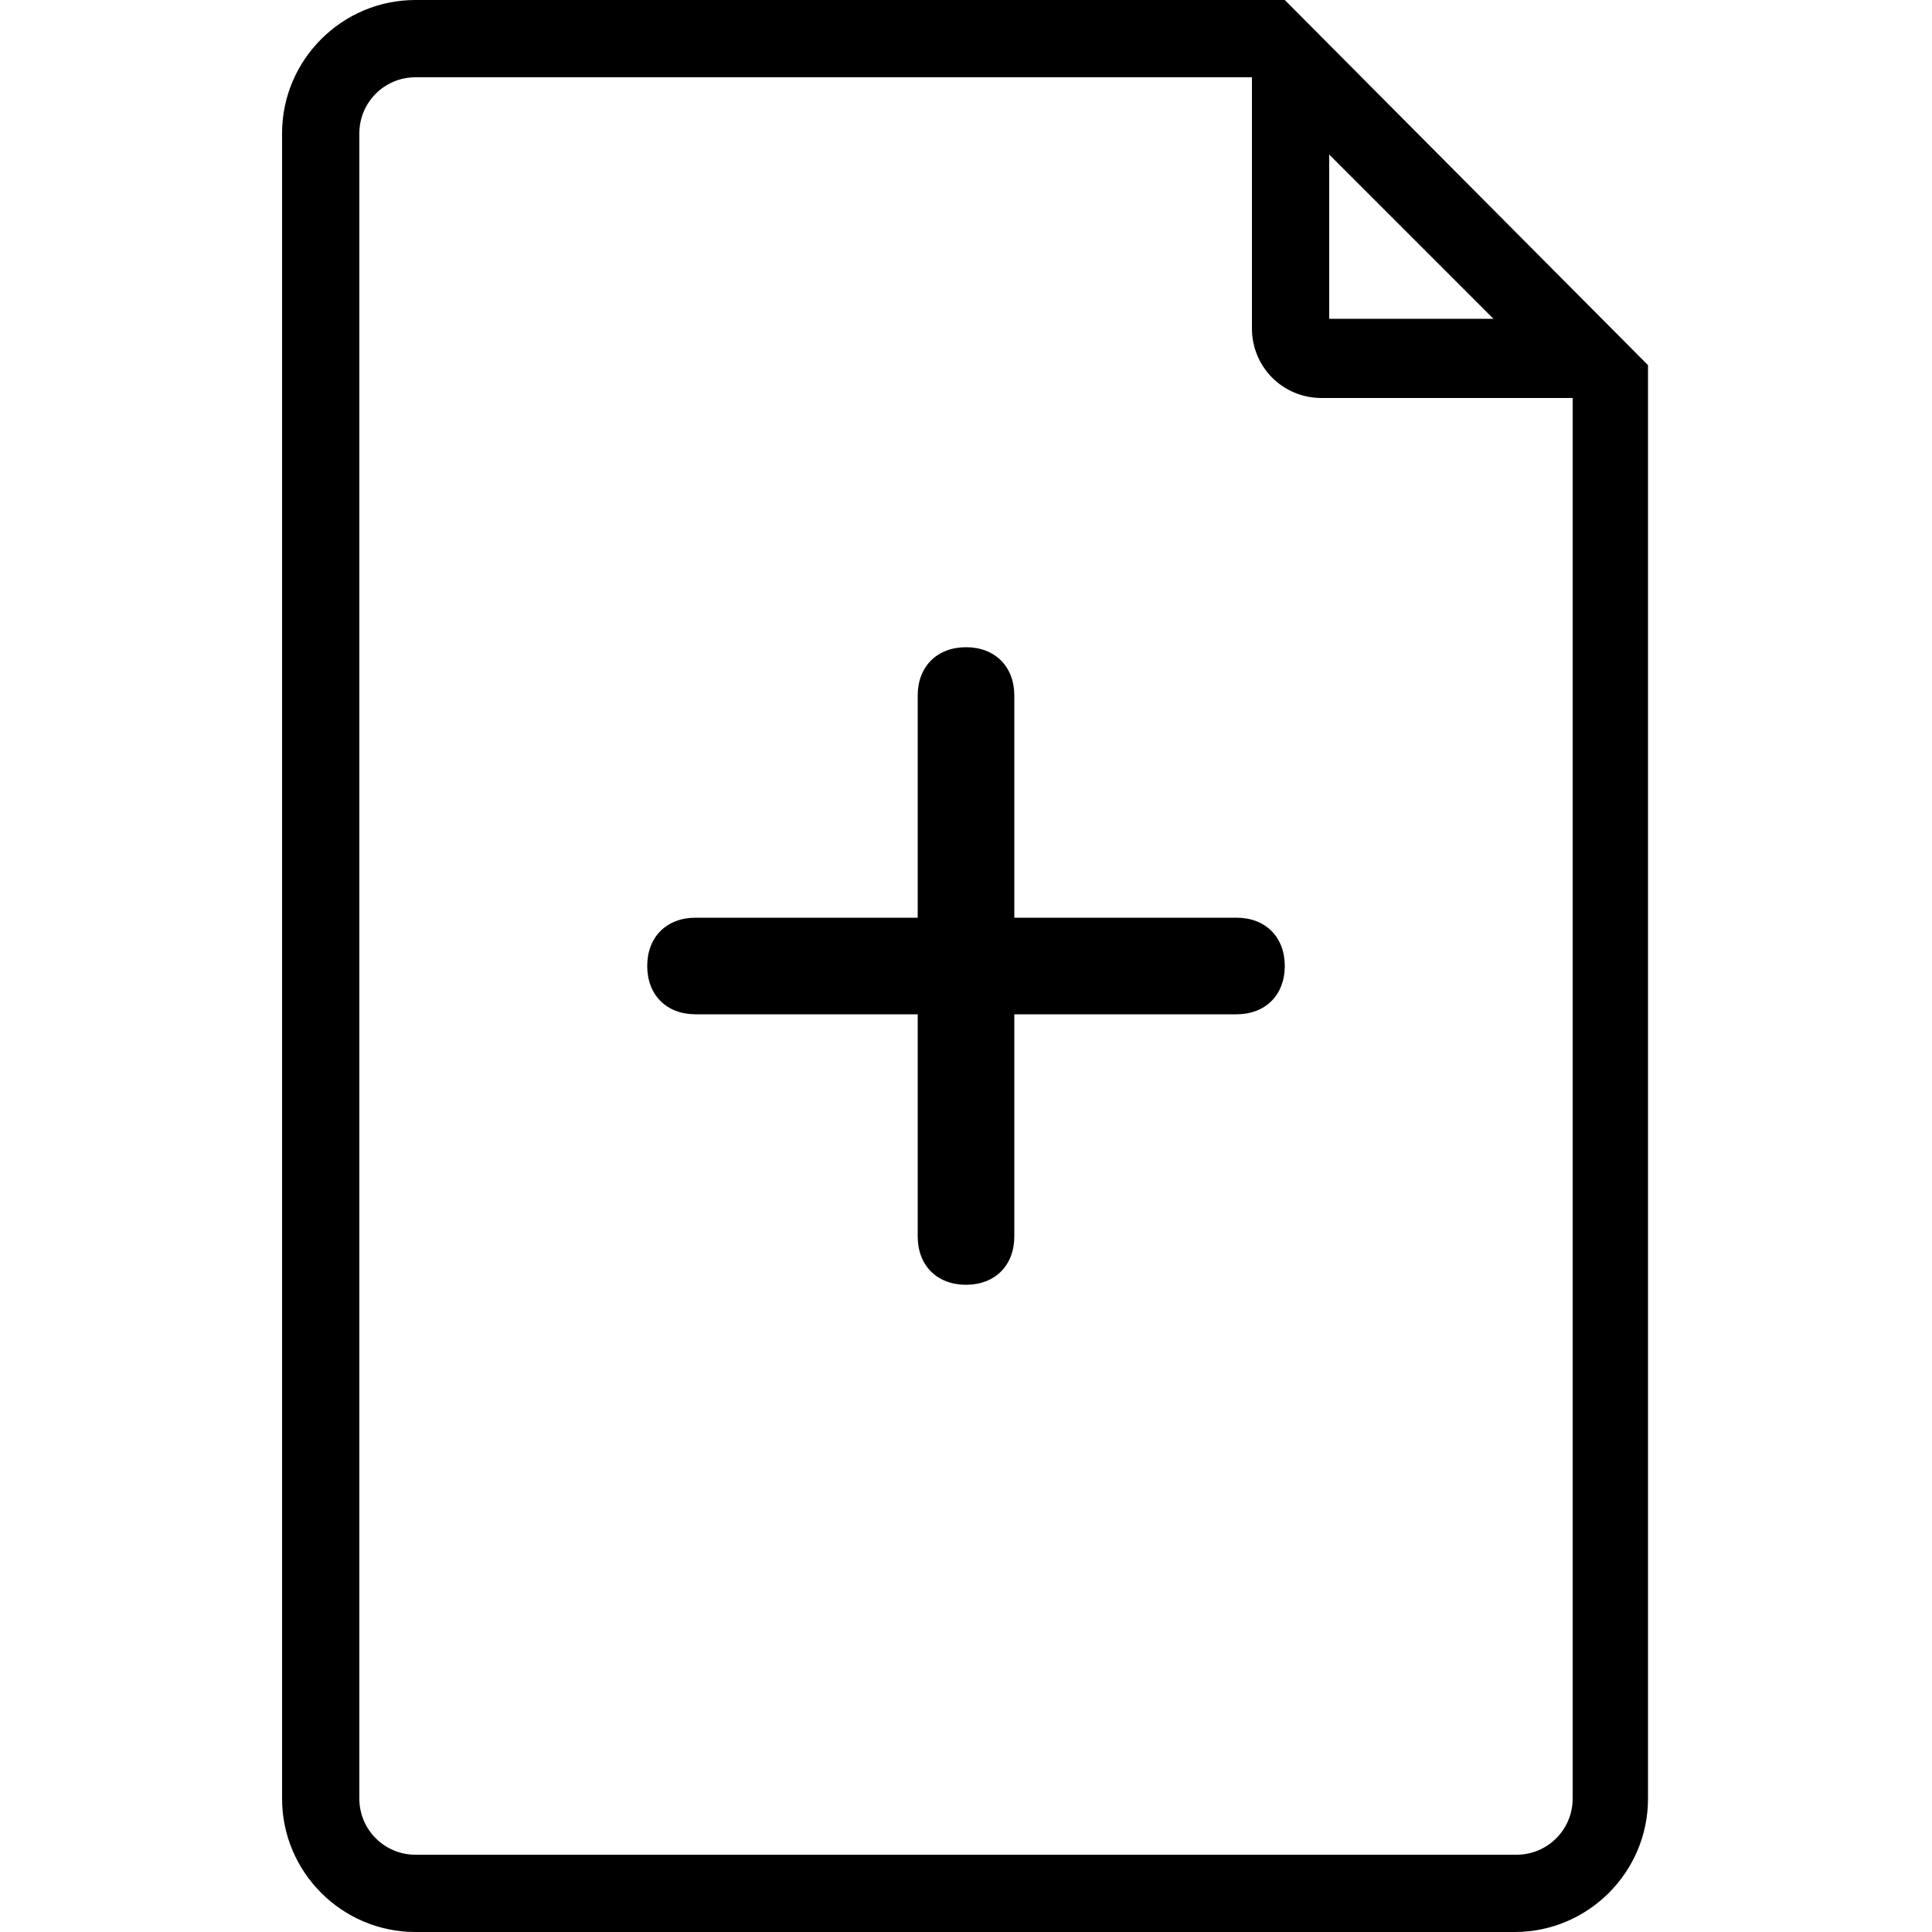
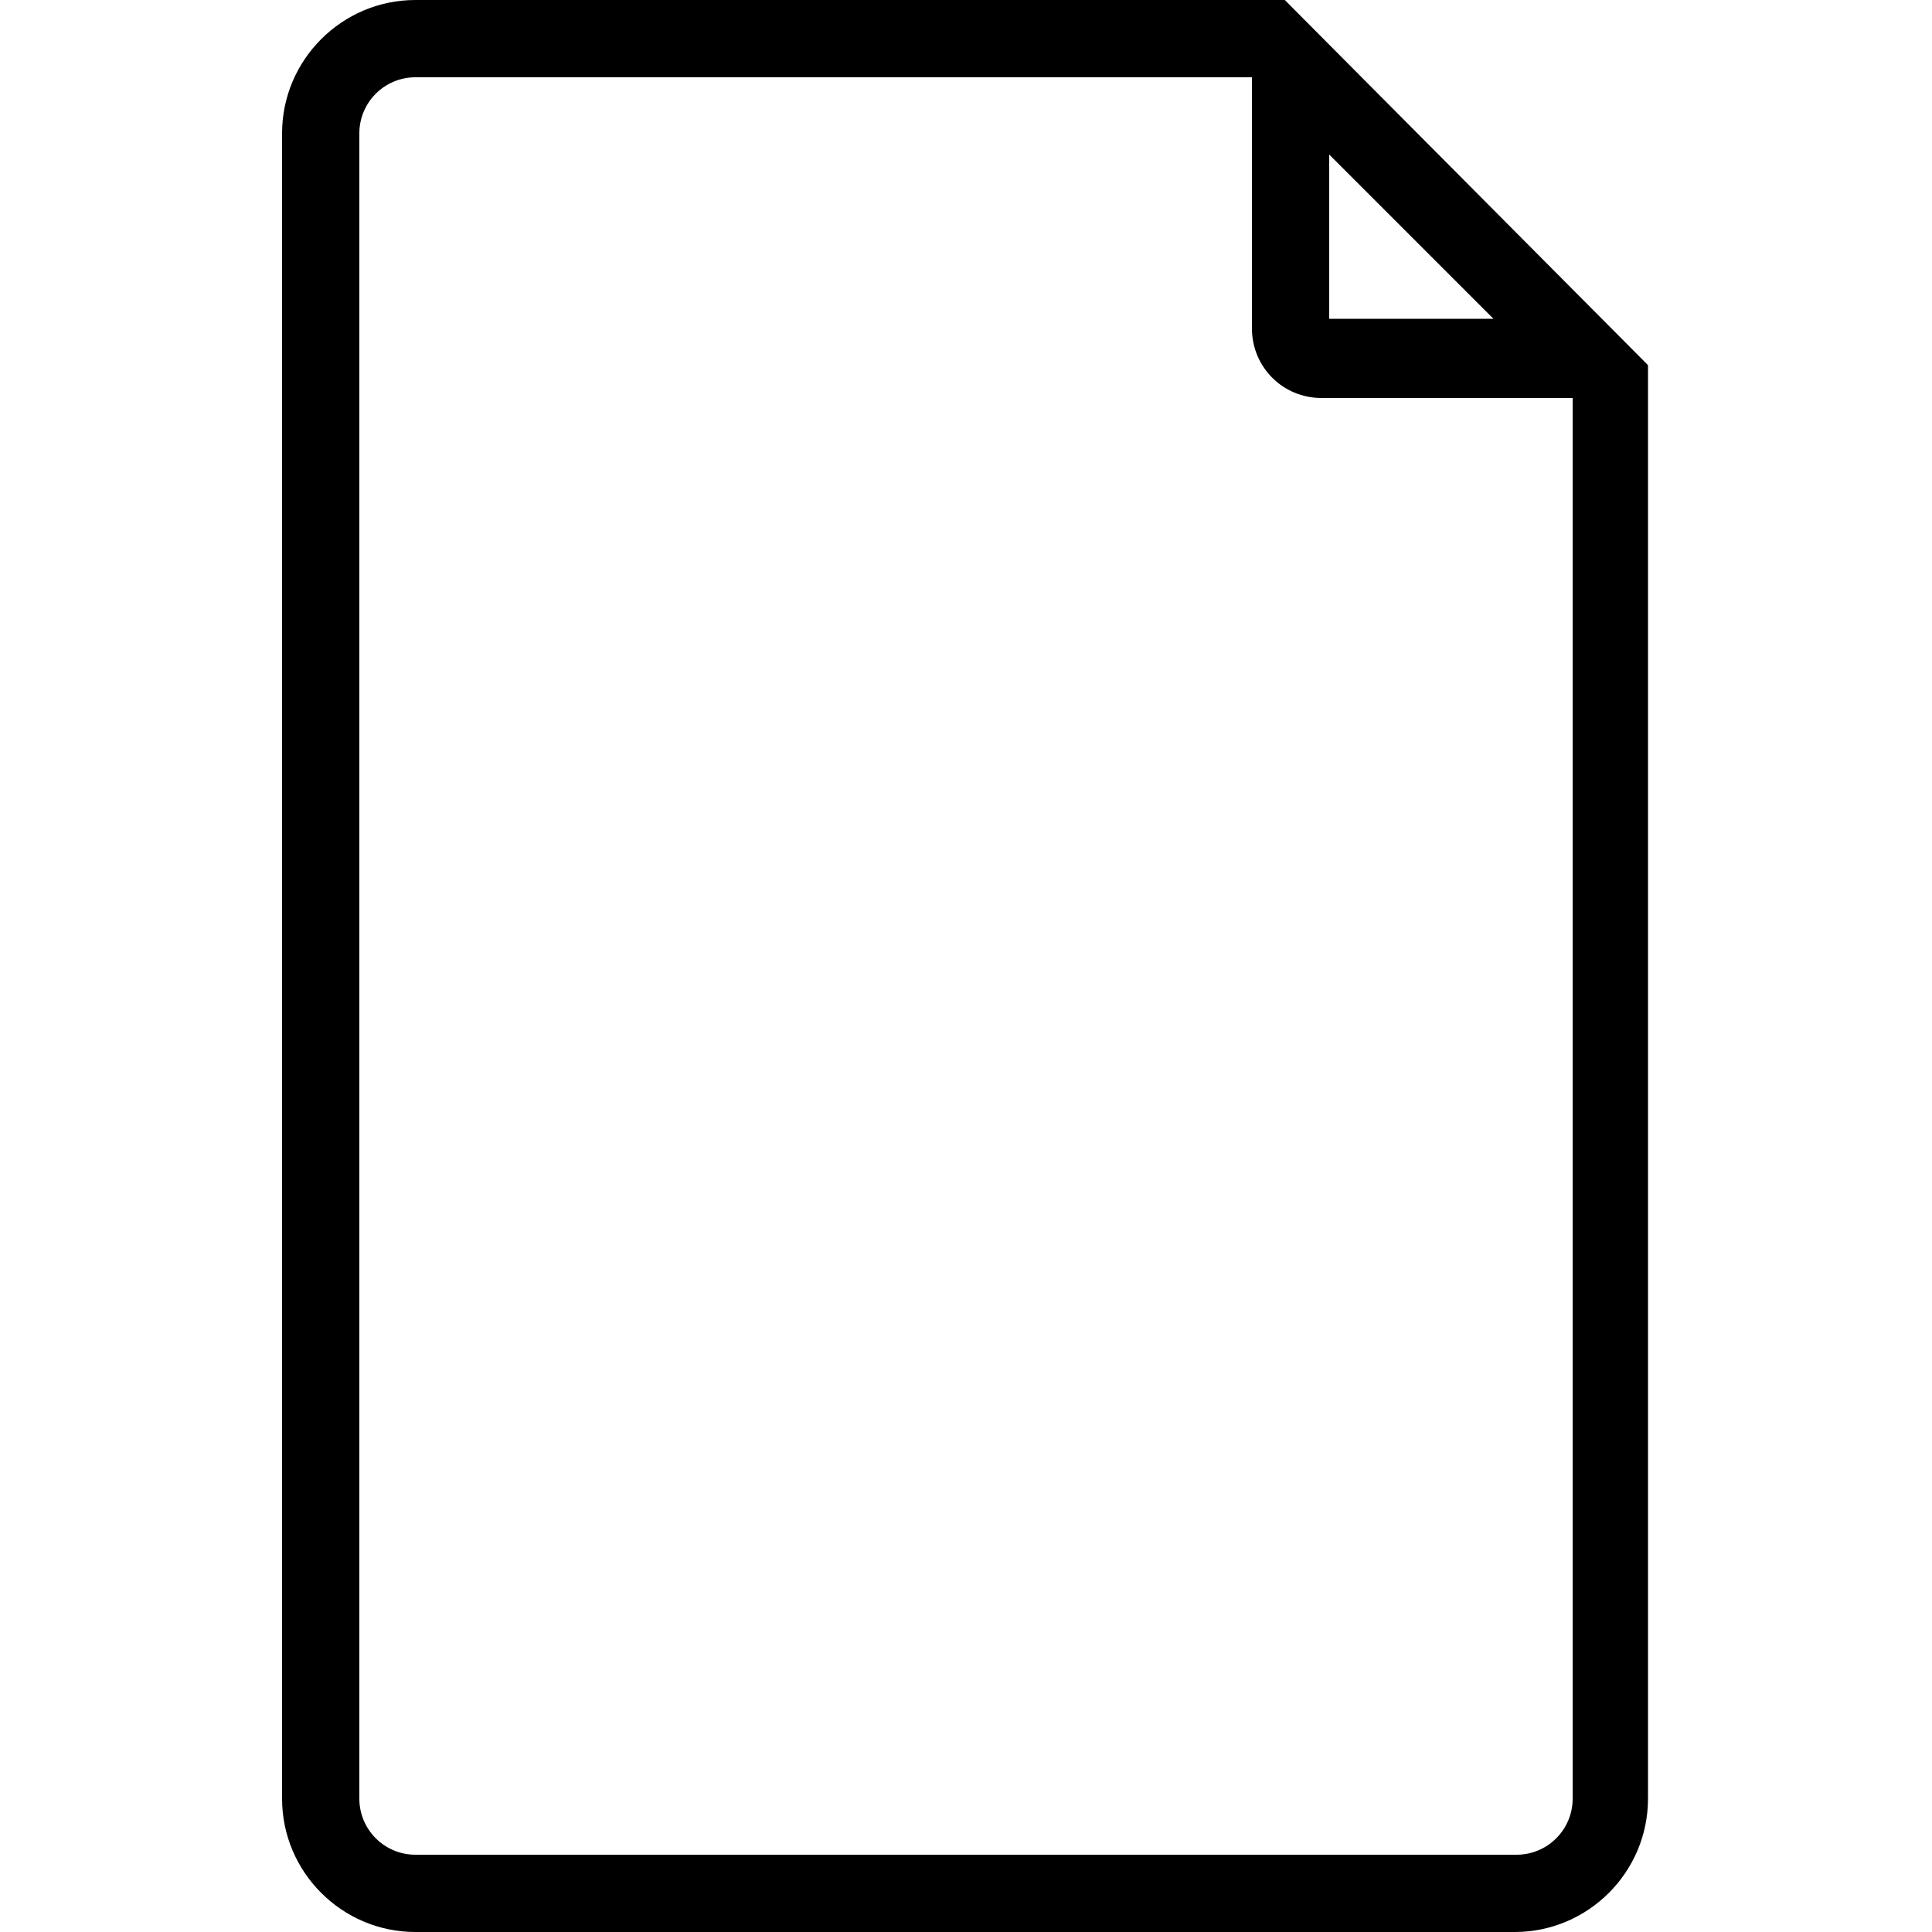
<svg xmlns="http://www.w3.org/2000/svg" enable-background="new 0 0 100 100" viewBox="0 0 100 100">
-   <path d="m64 47.5h-11.5v-11.5c0-1.5-1-2.5-2.5-2.5s-2.5 1-2.5 2.5v11.5h-11.5c-1.5 0-2.5 1-2.5 2.5s1 2.5 2.5 2.5h11.5v11.5c0 1.5 1 2.5 2.5 2.5s2.5-1 2.5-2.5v-11.5h11.5c1.5 0 2.5-1 2.5-2.5s-1-2.5-2.5-2.5z" />
  <path d="m66.5 0h-45c-3.8 0-6.9 3.1-6.9 6.9v86.2c0 3.8 3.1 6.9 6.9 6.9h56.9c3.8 0 6.9-3.1 6.9-6.9v-74.2zm2.3 8 8.5 8.5h-8.5zm12.6 85.1c0 1.6-1.3 2.9-2.9 2.9h-57c-1.6 0-2.9-1.3-2.9-2.9v-86.2c0-1.6 1.3-2.9 2.9-2.9h43.3v13c0 2 1.6 3.6 3.6 3.6h13z" />
</svg>